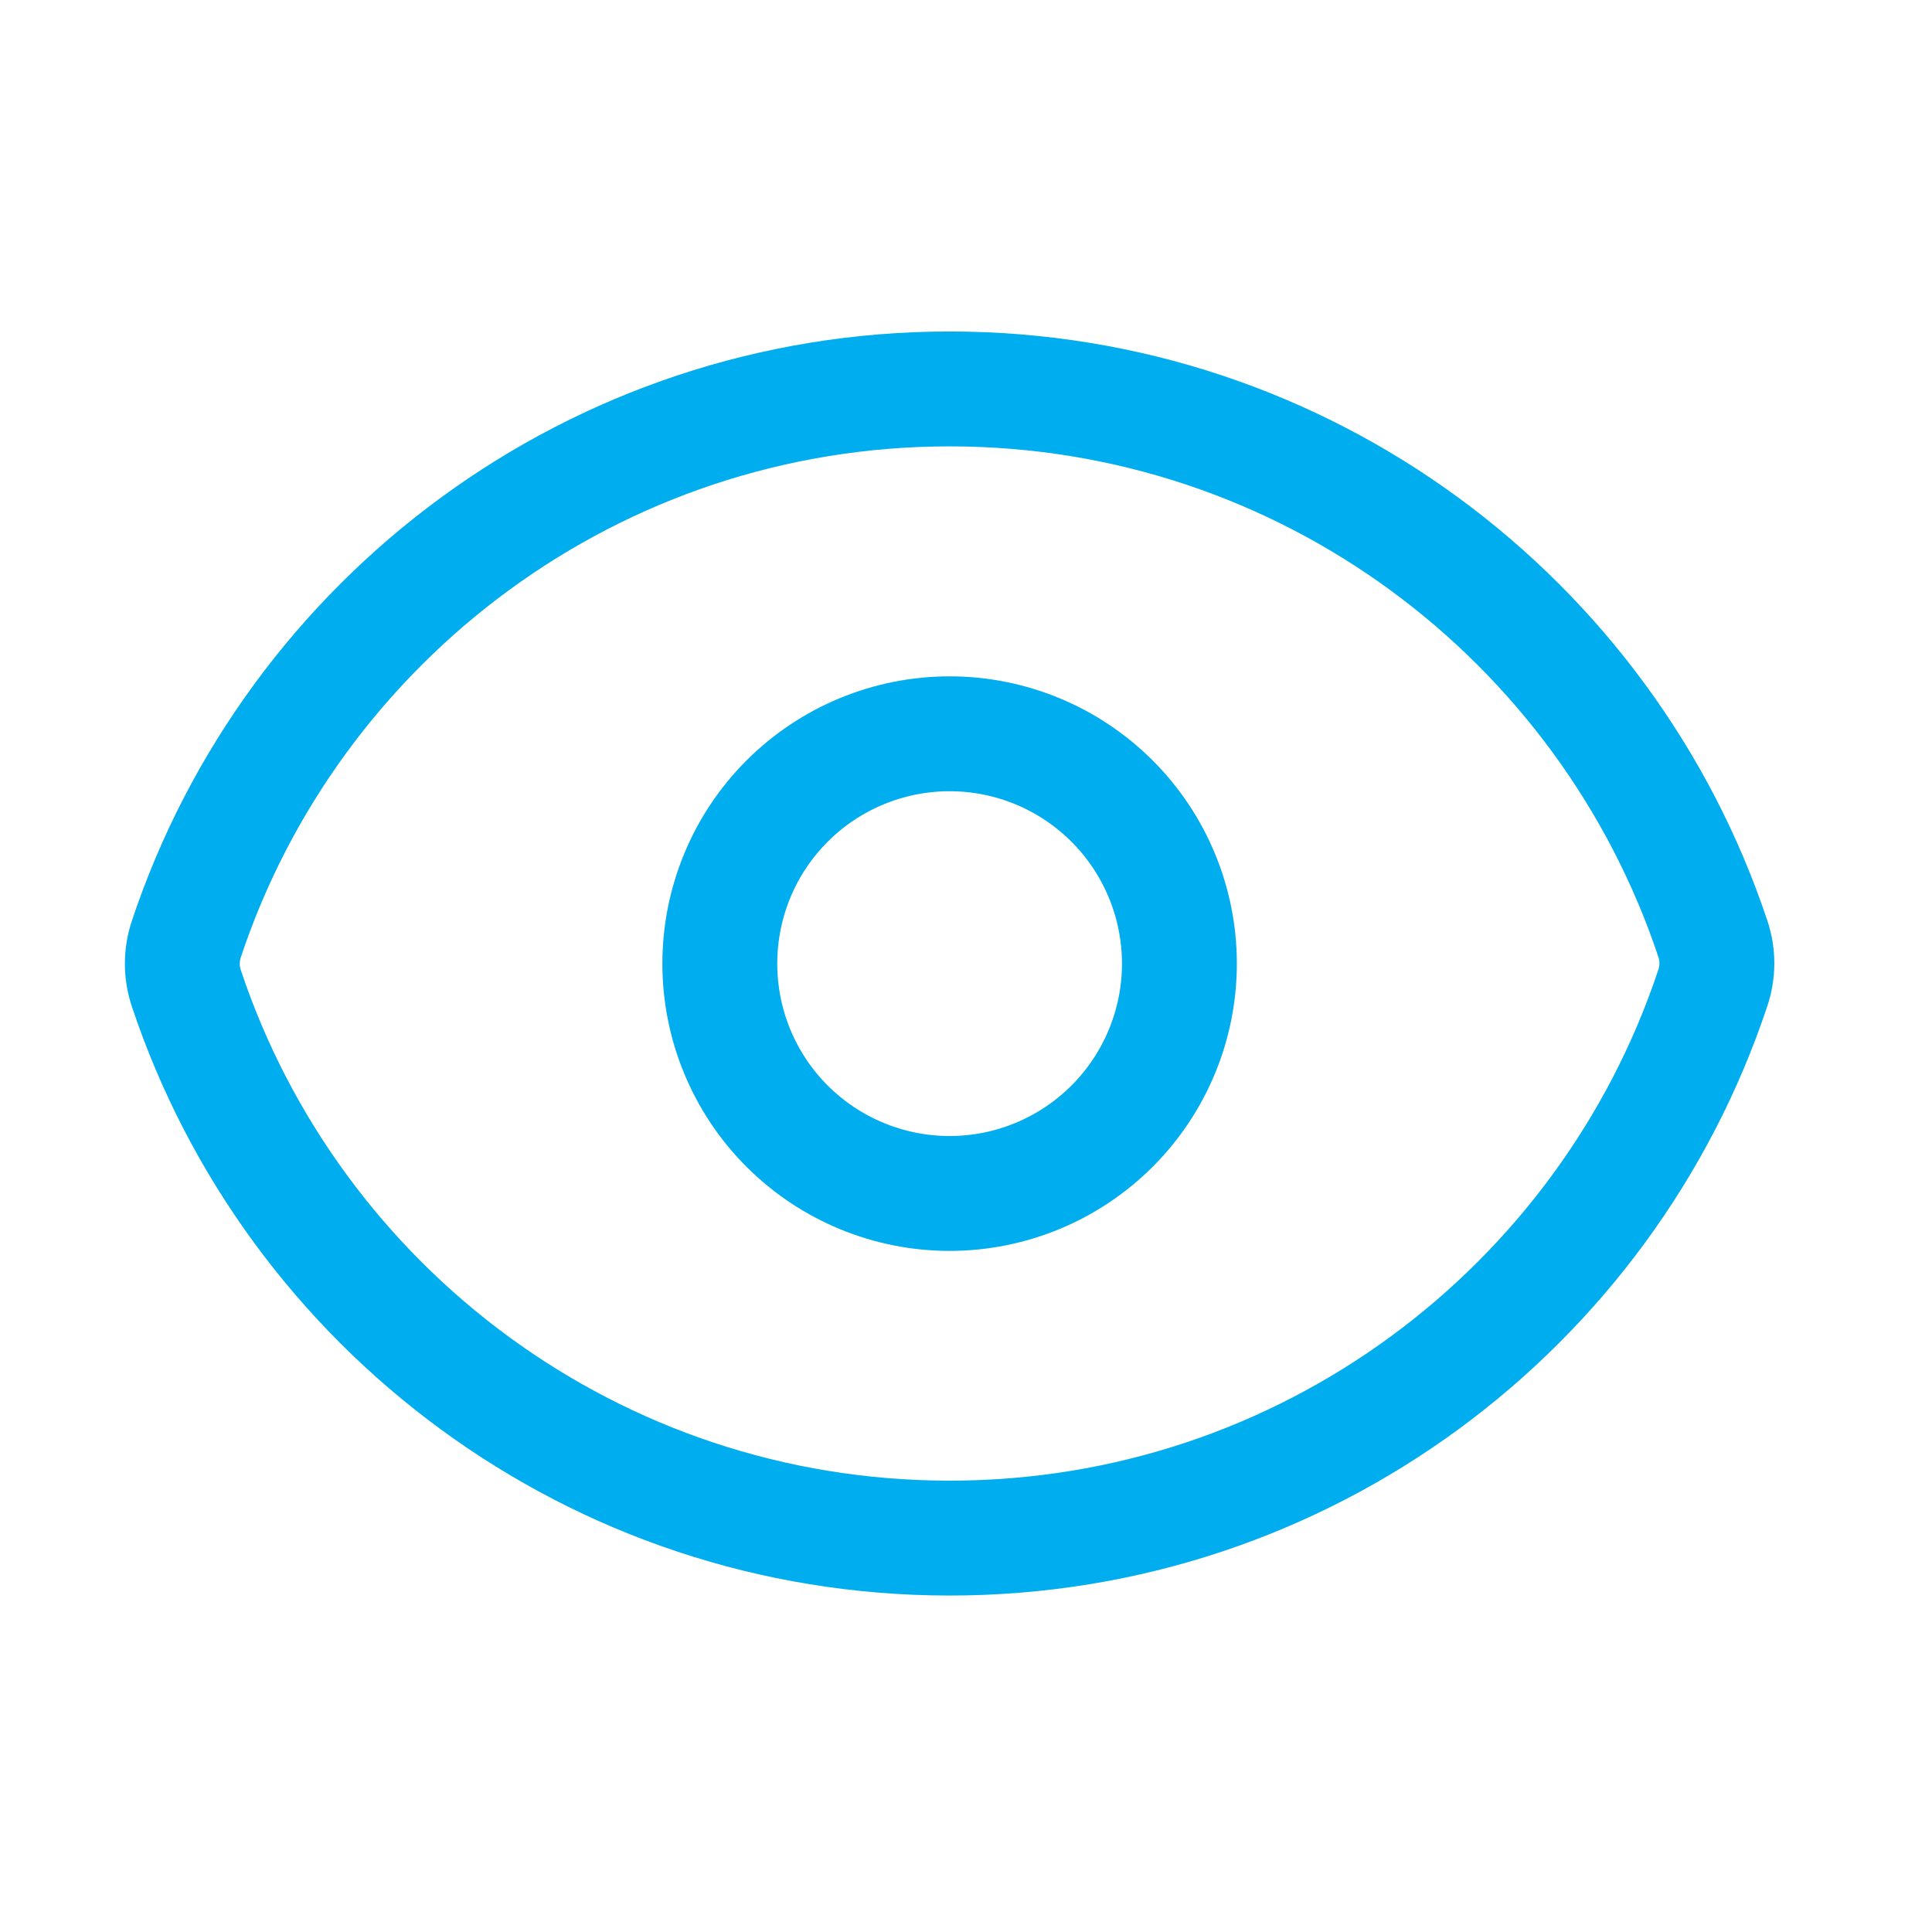
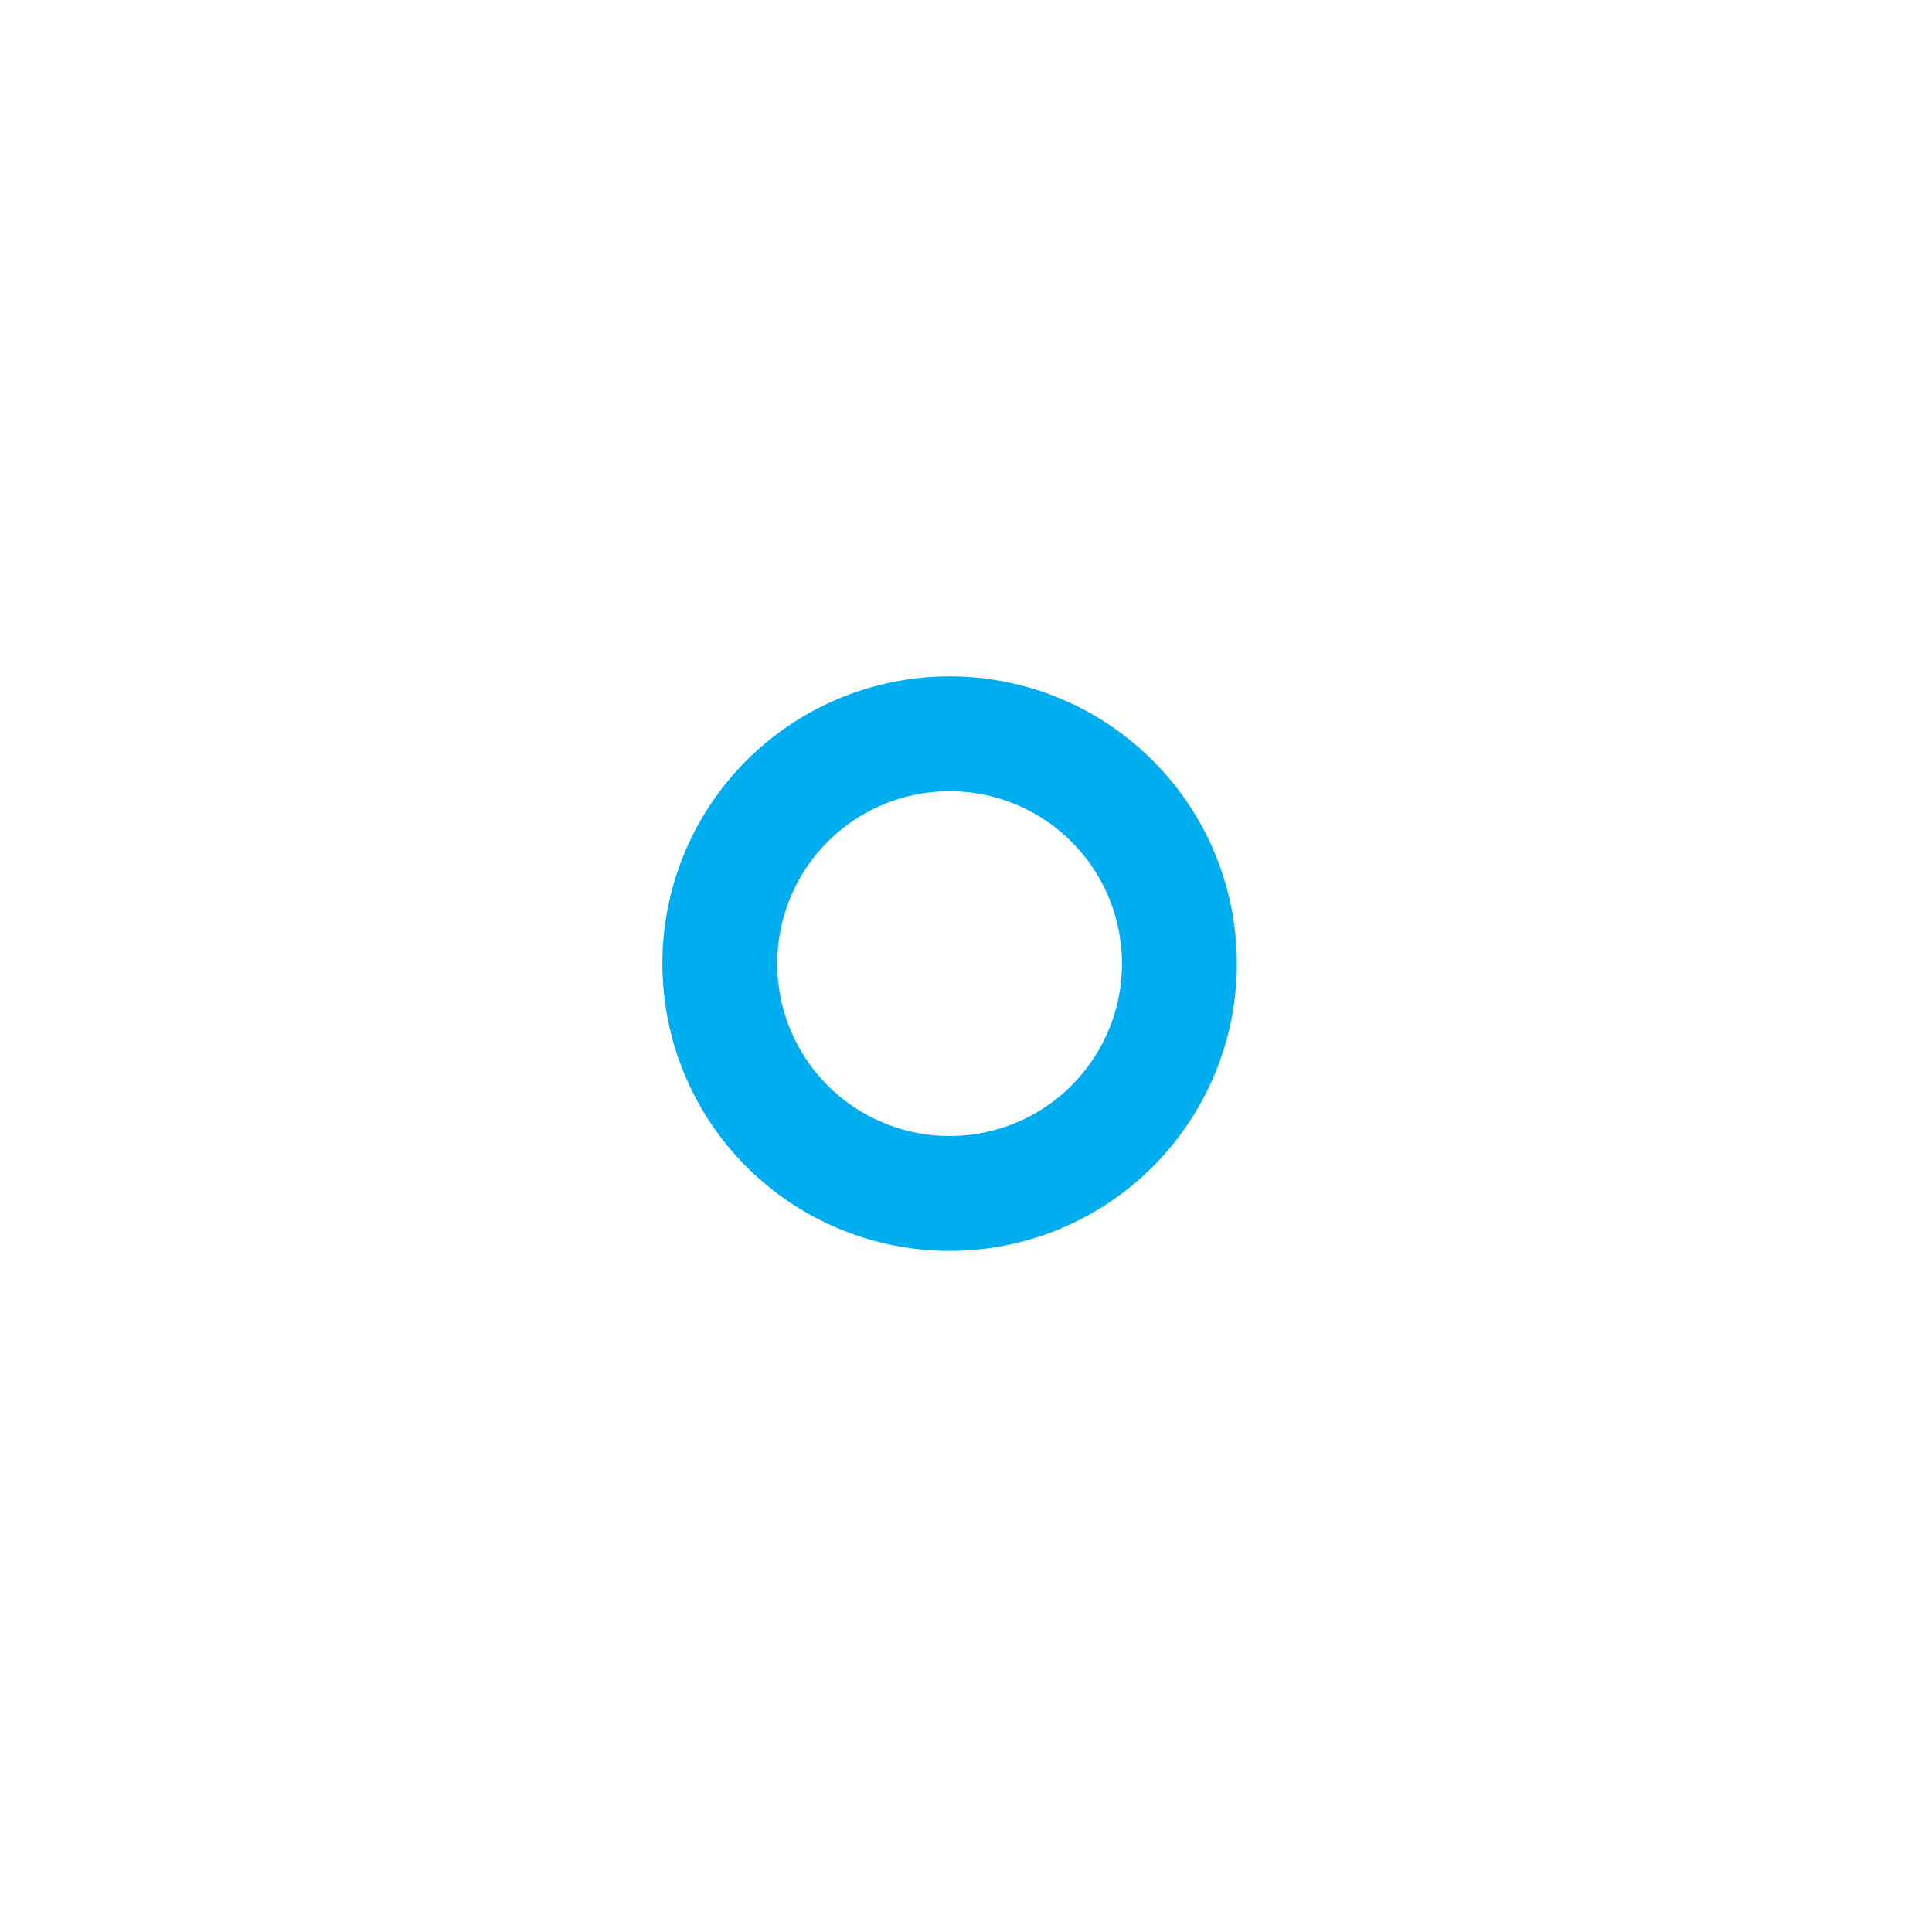
<svg xmlns="http://www.w3.org/2000/svg" width="26" height="26" viewBox="0 0 26 26" fill="none">
-   <path d="M2.507 13.298C2.436 13.085 2.436 12.854 2.507 12.64C3.937 8.338 7.996 5.234 12.78 5.234C17.561 5.234 21.618 8.334 23.051 12.634C23.123 12.848 23.123 13.079 23.051 13.293C21.622 17.595 17.563 20.699 12.78 20.699C7.998 20.699 3.94 17.599 2.507 13.298Z" stroke="#00ADEE" stroke-width="1.546" stroke-linecap="round" stroke-linejoin="round" />
  <path d="M15.872 12.968C15.872 13.788 15.546 14.575 14.966 15.155C14.386 15.735 13.6 16.061 12.779 16.061C11.959 16.061 11.172 15.735 10.592 15.155C10.012 14.575 9.687 13.788 9.687 12.968C9.687 12.148 10.012 11.361 10.592 10.781C11.172 10.201 11.959 9.875 12.779 9.875C13.6 9.875 14.386 10.201 14.966 10.781C15.546 11.361 15.872 12.148 15.872 12.968Z" stroke="#00ADEE" stroke-width="1.546" stroke-linecap="round" stroke-linejoin="round" />
</svg>